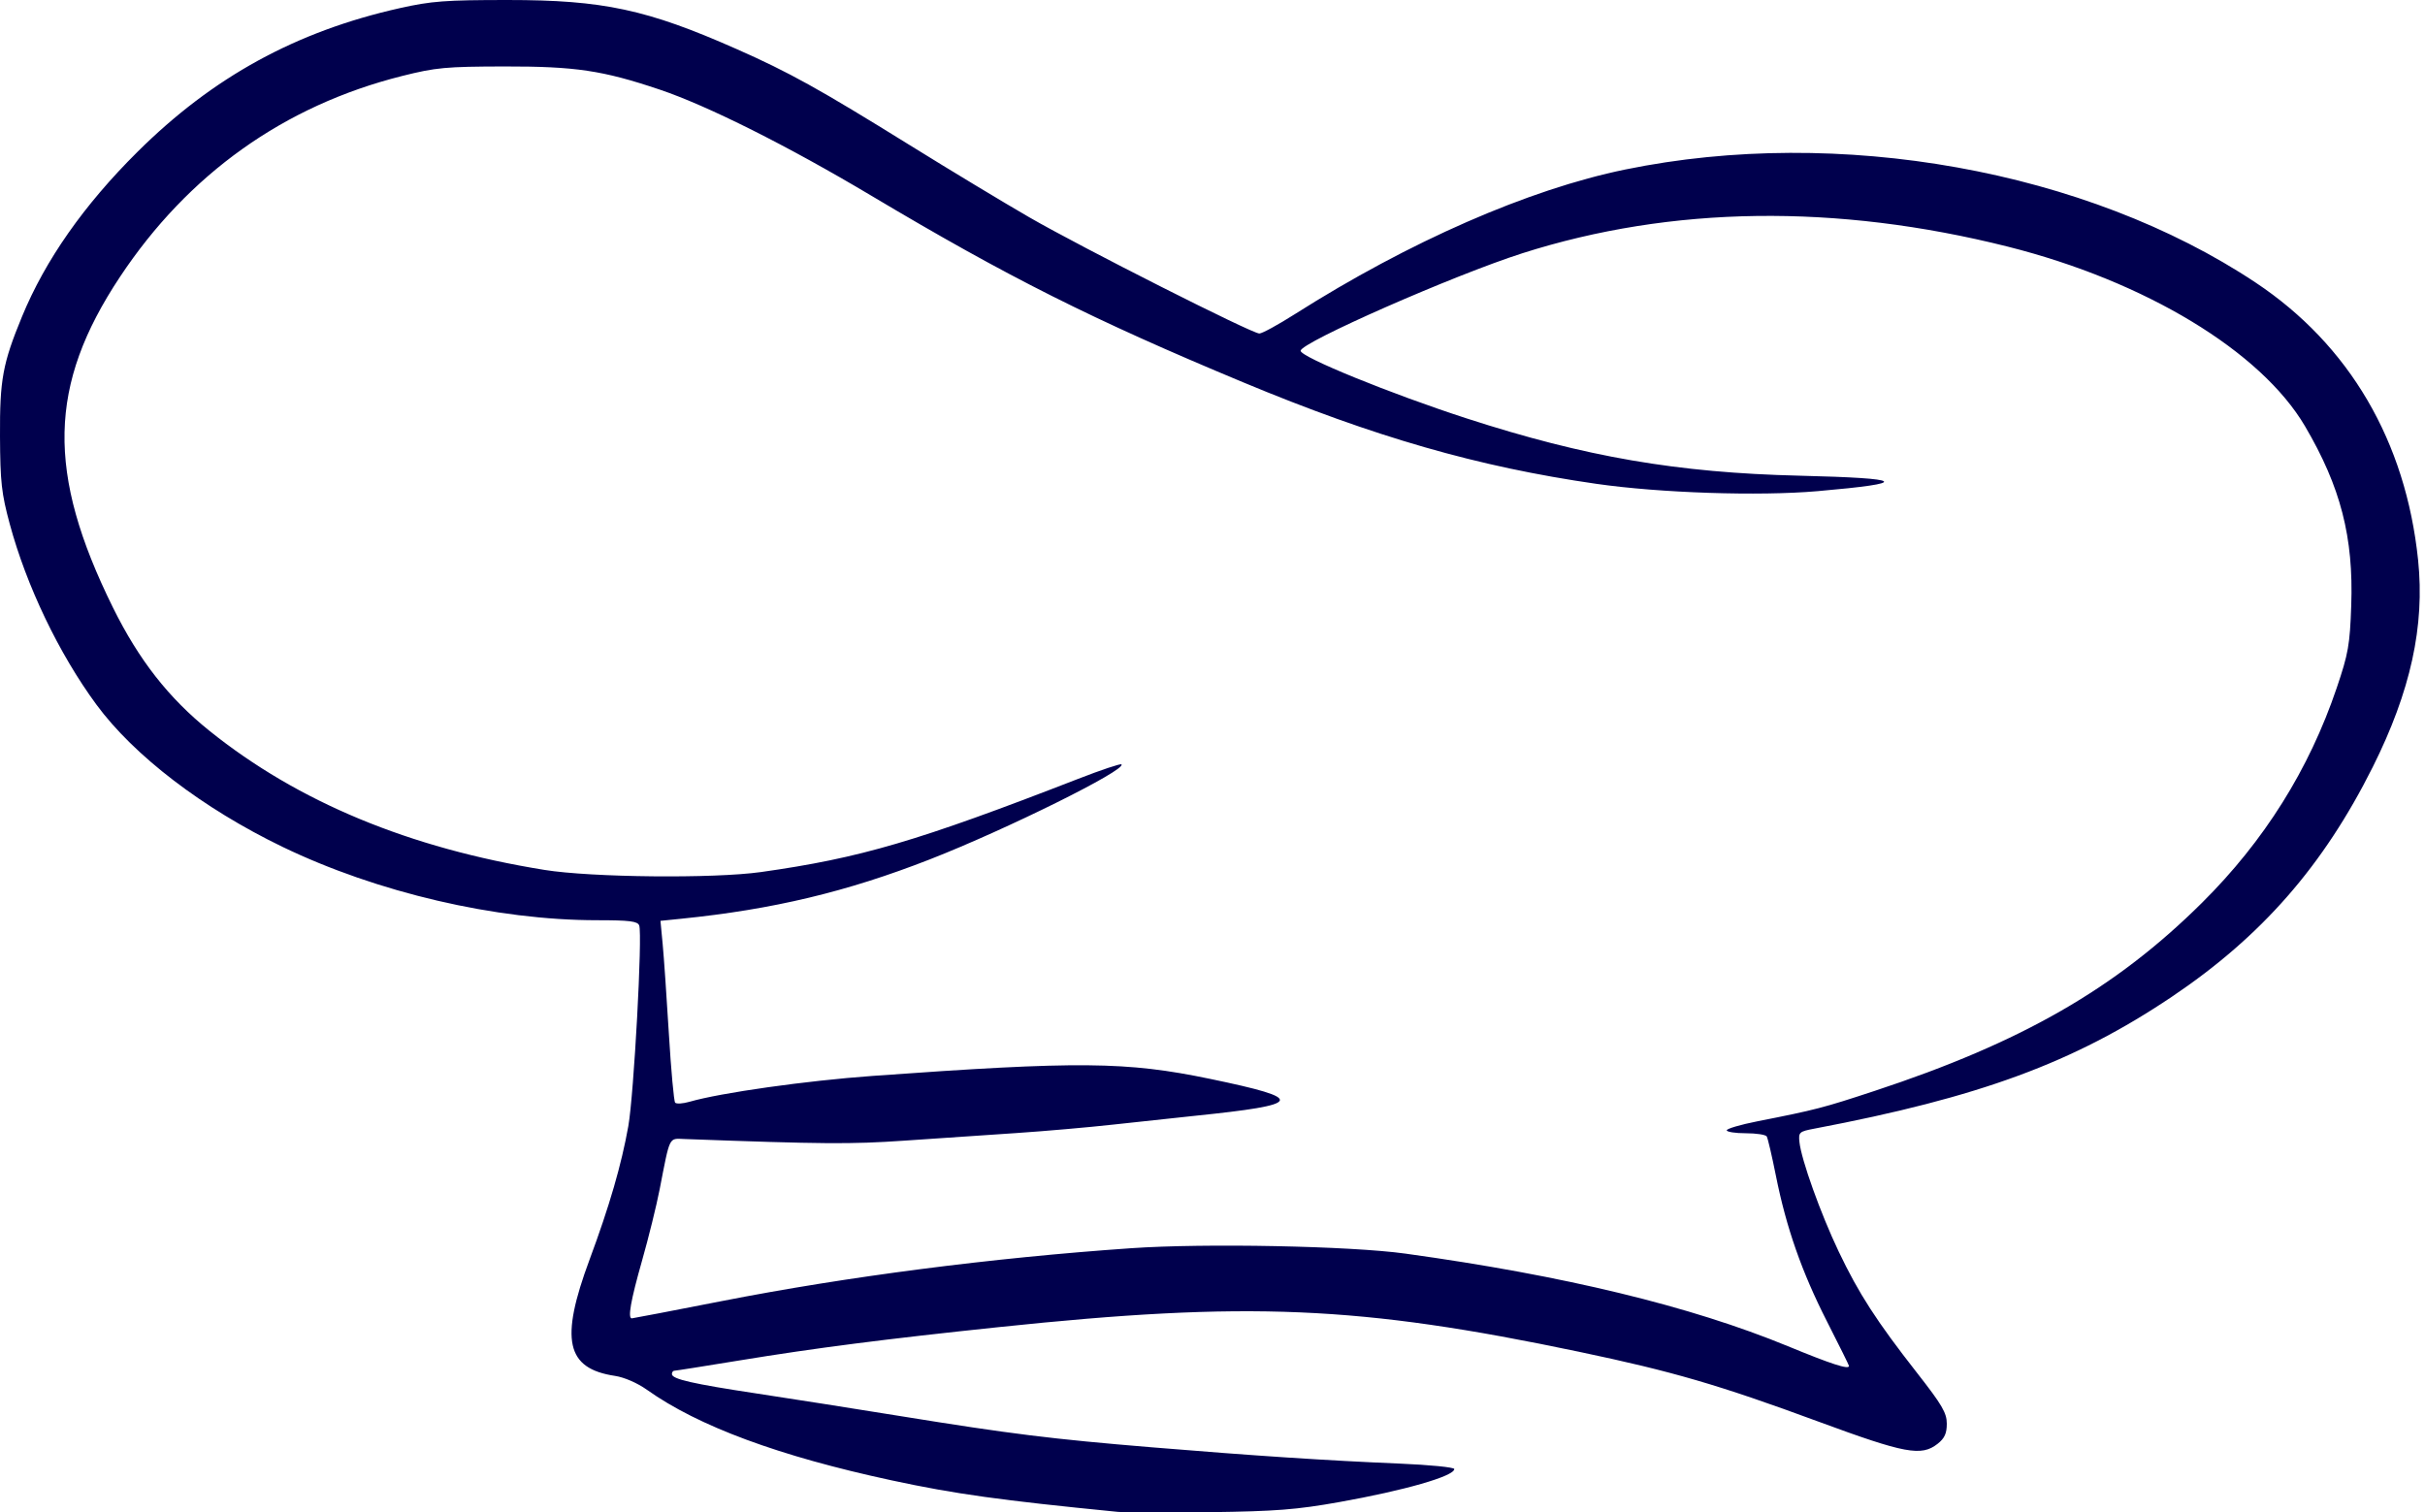
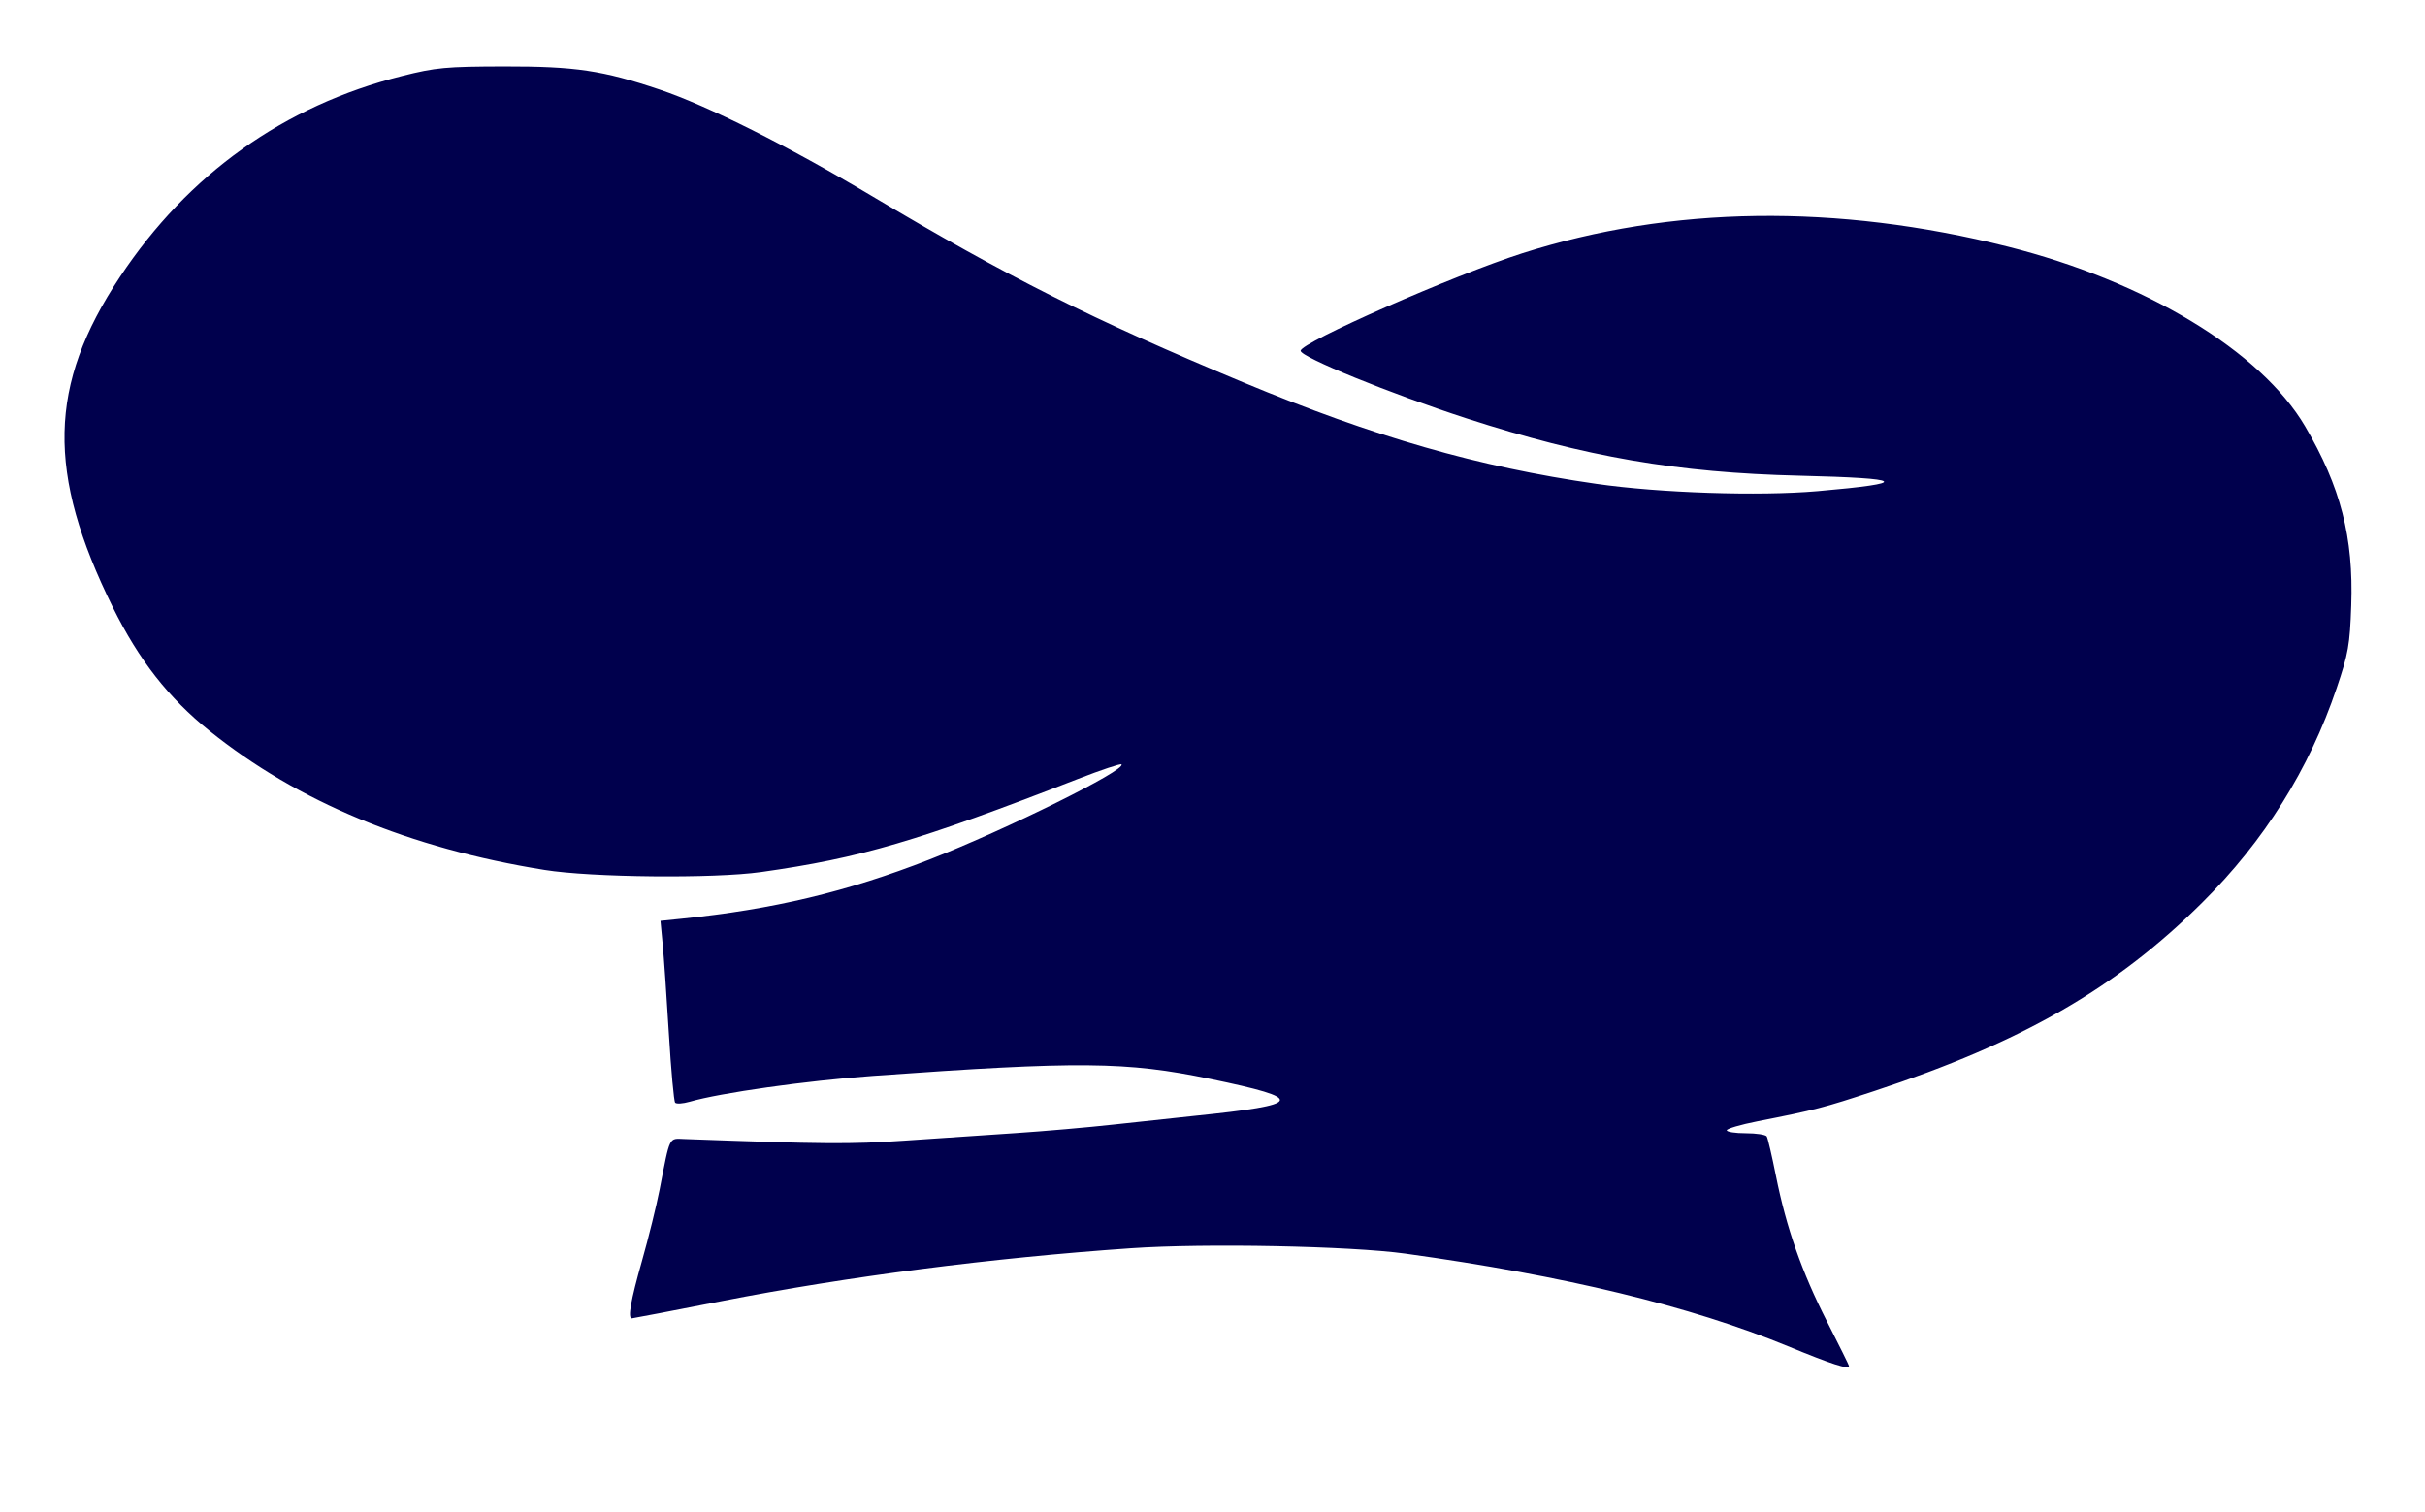
<svg xmlns="http://www.w3.org/2000/svg" fill="#00004d" height="185.2" preserveAspectRatio="xMidYMid meet" version="1" viewBox="-0.0 0.0 296.9 185.2" width="296.9" zoomAndPan="magnify">
  <g id="change1_1">
-     <path d="m 827.878,292.025 c -14.368,-1.418 -19.848,-2.182 -27.583,-3.843 -13.805,-2.965 -23.713,-6.631 -29.997,-11.099 -1.167,-0.83 -2.78,-1.532 -3.912,-1.701 -5.998,-0.9 -6.766,-4.411 -3.114,-14.24 2.427,-6.531 3.908,-11.633 4.744,-16.34 0.683,-3.848 1.749,-23.492 1.334,-24.576 -0.199,-0.52 -1.184,-0.642 -5.156,-0.642 -12.395,0 -26.937,-3.393 -38.523,-8.987 -9.737,-4.702 -18.182,-11.162 -22.792,-17.434 -4.576,-6.227 -8.547,-14.511 -10.601,-22.116 -1.002,-3.71 -1.16,-5.127 -1.188,-10.691 -0.036,-6.972 0.326,-8.942 2.699,-14.698 2.85,-6.91 7.565,-13.639 14.124,-20.154 9.245,-9.183 19.43,-14.764 32.135,-17.608 3.856,-0.863 5.59,-0.994 13.206,-0.994 11.674,0 17.04,1.149 28.01,6.002 6.473,2.863 10.073,4.861 21.217,11.775 4.917,3.051 11.488,7.018 14.602,8.816 6.453,3.725 27.273,14.246 28.192,14.246 0.335,0 2.293,-1.069 4.352,-2.375 14.014,-8.891 28.599,-15.276 40.454,-17.709 26.14,-5.365 56.477,0.078 77.168,13.845 11.483,7.641 18.391,19.439 19.896,33.982 0.836,8.077 -0.917,16.073 -5.554,25.343 -6.055,12.104 -13.62,20.753 -24.616,28.143 -11.975,8.049 -23.49,12.294 -43.784,16.143 -1.813,0.344 -1.917,0.439 -1.79,1.637 0.228,2.165 2.591,8.758 4.797,13.388 2.46,5.162 4.633,8.528 9.618,14.899 3.049,3.896 3.624,4.88 3.625,6.203 0,1.19 -0.273,1.788 -1.126,2.459 -1.993,1.567 -3.973,1.199 -14.579,-2.715 -12.169,-4.49 -17.868,-6.152 -29.337,-8.558 -26.881,-5.638 -40.518,-6.217 -71.062,-3.012 -13.865,1.455 -22.464,2.56 -31.668,4.069 -4.246,0.696 -7.854,1.266 -8.018,1.266 -0.164,0 -0.298,0.183 -0.298,0.408 0,0.62 2.505,1.192 10.477,2.396 3.998,0.604 11.888,1.844 17.533,2.758 13.491,2.183 18.483,2.802 30.79,3.82 12.541,1.037 21.389,1.619 30.255,1.989 3.704,0.154 6.735,0.454 6.735,0.667 0,0.875 -6.096,2.625 -14.112,4.052 -5.203,0.926 -7.75,1.124 -15.823,1.231 -5.292,0.069 -10.392,0.05 -11.333,-0.043 z m 89.59,-17.86 c 0,-0.086 -1.214,-2.54 -2.697,-5.452 -3.079,-6.047 -4.982,-11.477 -6.253,-17.843 -0.486,-2.432 -0.991,-4.597 -1.123,-4.811 -0.133,-0.214 -1.288,-0.389 -2.567,-0.389 -1.28,0 -2.327,-0.163 -2.327,-0.361 0,-0.198 1.684,-0.693 3.742,-1.099 7.16,-1.413 8.055,-1.645 14.342,-3.718 18.043,-5.948 29.549,-12.561 40.104,-23.046 7.623,-7.573 13.108,-16.322 16.488,-26.3 1.426,-4.208 1.613,-5.273 1.781,-10.106 0.291,-8.363 -1.295,-14.518 -5.653,-21.938 -5.402,-9.197 -19.573,-17.765 -36.38,-21.995 -20.986,-5.282 -41.228,-5.008 -59.442,0.804 -8.374,2.672 -27.155,10.933 -27.155,11.944 0,0.771 11.039,5.269 20.313,8.277 14.551,4.719 25.815,6.66 40.732,7.018 13.098,0.314 13.78,0.89 2.245,1.895 -7.192,0.626 -19.29,0.225 -27.099,-0.899 -14.482,-2.085 -27.14,-5.726 -43.248,-12.438 -18.473,-7.698 -28.749,-12.858 -45.543,-22.867 -10.199,-6.078 -20.019,-11.001 -25.872,-12.97 -6.986,-2.35 -10.315,-2.845 -19.03,-2.832 -7.158,0.017 -8.35,0.123 -12.518,1.17 -14.427,3.626 -26.162,11.987 -34.53,24.598 -8.794,13.254 -9.019,23.984 -0.852,40.504 3.17,6.41 6.819,11.072 11.806,15.079 10.841,8.711 24.461,14.367 41.012,17.033 5.776,0.93 20.728,1.079 26.513,0.263 12.173,-1.715 19.173,-3.773 38.857,-11.421 2.79,-1.084 5.166,-1.879 5.279,-1.765 0.66,0.66 -14.057,7.958 -23.458,11.633 -10.167,3.974 -19.197,6.13 -30.465,7.272 l -2.517,0.255 0.27,2.849 c 0.149,1.566 0.49,6.505 0.759,10.974 0.269,4.469 0.615,8.268 0.768,8.442 0.154,0.174 0.944,0.124 1.758,-0.11 3.812,-1.101 14.293,-2.581 22.434,-3.168 25.261,-1.82 31.036,-1.769 41.314,0.367 11.835,2.46 11.539,3.141 -1.971,4.53 -2.352,0.242 -6.778,0.718 -9.836,1.058 -3.058,0.34 -8.446,0.812 -11.974,1.047 -3.528,0.235 -9.686,0.653 -13.684,0.928 -6.525,0.449 -9.972,0.423 -26.921,-0.202 -1.917,-0.071 -1.733,-0.444 -3.011,6.138 -0.388,1.999 -1.365,5.957 -2.172,8.796 -1.378,4.85 -1.762,7.027 -1.242,7.027 0.123,0 5.079,-0.951 11.012,-2.114 15.347,-3.007 33.067,-5.296 50.13,-6.476 9.03,-0.624 26.797,-0.274 33.569,0.662 19.453,2.689 34.937,6.437 46.826,11.336 5.36,2.208 7.484,2.896 7.484,2.422 z" transform="translate(-691.089 -106.901)" />
+     <path d="m 827.878,292.025 z m 89.59,-17.86 c 0,-0.086 -1.214,-2.54 -2.697,-5.452 -3.079,-6.047 -4.982,-11.477 -6.253,-17.843 -0.486,-2.432 -0.991,-4.597 -1.123,-4.811 -0.133,-0.214 -1.288,-0.389 -2.567,-0.389 -1.28,0 -2.327,-0.163 -2.327,-0.361 0,-0.198 1.684,-0.693 3.742,-1.099 7.16,-1.413 8.055,-1.645 14.342,-3.718 18.043,-5.948 29.549,-12.561 40.104,-23.046 7.623,-7.573 13.108,-16.322 16.488,-26.3 1.426,-4.208 1.613,-5.273 1.781,-10.106 0.291,-8.363 -1.295,-14.518 -5.653,-21.938 -5.402,-9.197 -19.573,-17.765 -36.38,-21.995 -20.986,-5.282 -41.228,-5.008 -59.442,0.804 -8.374,2.672 -27.155,10.933 -27.155,11.944 0,0.771 11.039,5.269 20.313,8.277 14.551,4.719 25.815,6.66 40.732,7.018 13.098,0.314 13.78,0.89 2.245,1.895 -7.192,0.626 -19.29,0.225 -27.099,-0.899 -14.482,-2.085 -27.14,-5.726 -43.248,-12.438 -18.473,-7.698 -28.749,-12.858 -45.543,-22.867 -10.199,-6.078 -20.019,-11.001 -25.872,-12.97 -6.986,-2.35 -10.315,-2.845 -19.03,-2.832 -7.158,0.017 -8.35,0.123 -12.518,1.17 -14.427,3.626 -26.162,11.987 -34.53,24.598 -8.794,13.254 -9.019,23.984 -0.852,40.504 3.17,6.41 6.819,11.072 11.806,15.079 10.841,8.711 24.461,14.367 41.012,17.033 5.776,0.93 20.728,1.079 26.513,0.263 12.173,-1.715 19.173,-3.773 38.857,-11.421 2.79,-1.084 5.166,-1.879 5.279,-1.765 0.66,0.66 -14.057,7.958 -23.458,11.633 -10.167,3.974 -19.197,6.13 -30.465,7.272 l -2.517,0.255 0.27,2.849 c 0.149,1.566 0.49,6.505 0.759,10.974 0.269,4.469 0.615,8.268 0.768,8.442 0.154,0.174 0.944,0.124 1.758,-0.11 3.812,-1.101 14.293,-2.581 22.434,-3.168 25.261,-1.82 31.036,-1.769 41.314,0.367 11.835,2.46 11.539,3.141 -1.971,4.53 -2.352,0.242 -6.778,0.718 -9.836,1.058 -3.058,0.34 -8.446,0.812 -11.974,1.047 -3.528,0.235 -9.686,0.653 -13.684,0.928 -6.525,0.449 -9.972,0.423 -26.921,-0.202 -1.917,-0.071 -1.733,-0.444 -3.011,6.138 -0.388,1.999 -1.365,5.957 -2.172,8.796 -1.378,4.85 -1.762,7.027 -1.242,7.027 0.123,0 5.079,-0.951 11.012,-2.114 15.347,-3.007 33.067,-5.296 50.13,-6.476 9.03,-0.624 26.797,-0.274 33.569,0.662 19.453,2.689 34.937,6.437 46.826,11.336 5.36,2.208 7.484,2.896 7.484,2.422 z" transform="translate(-691.089 -106.901)" />
  </g>
</svg>